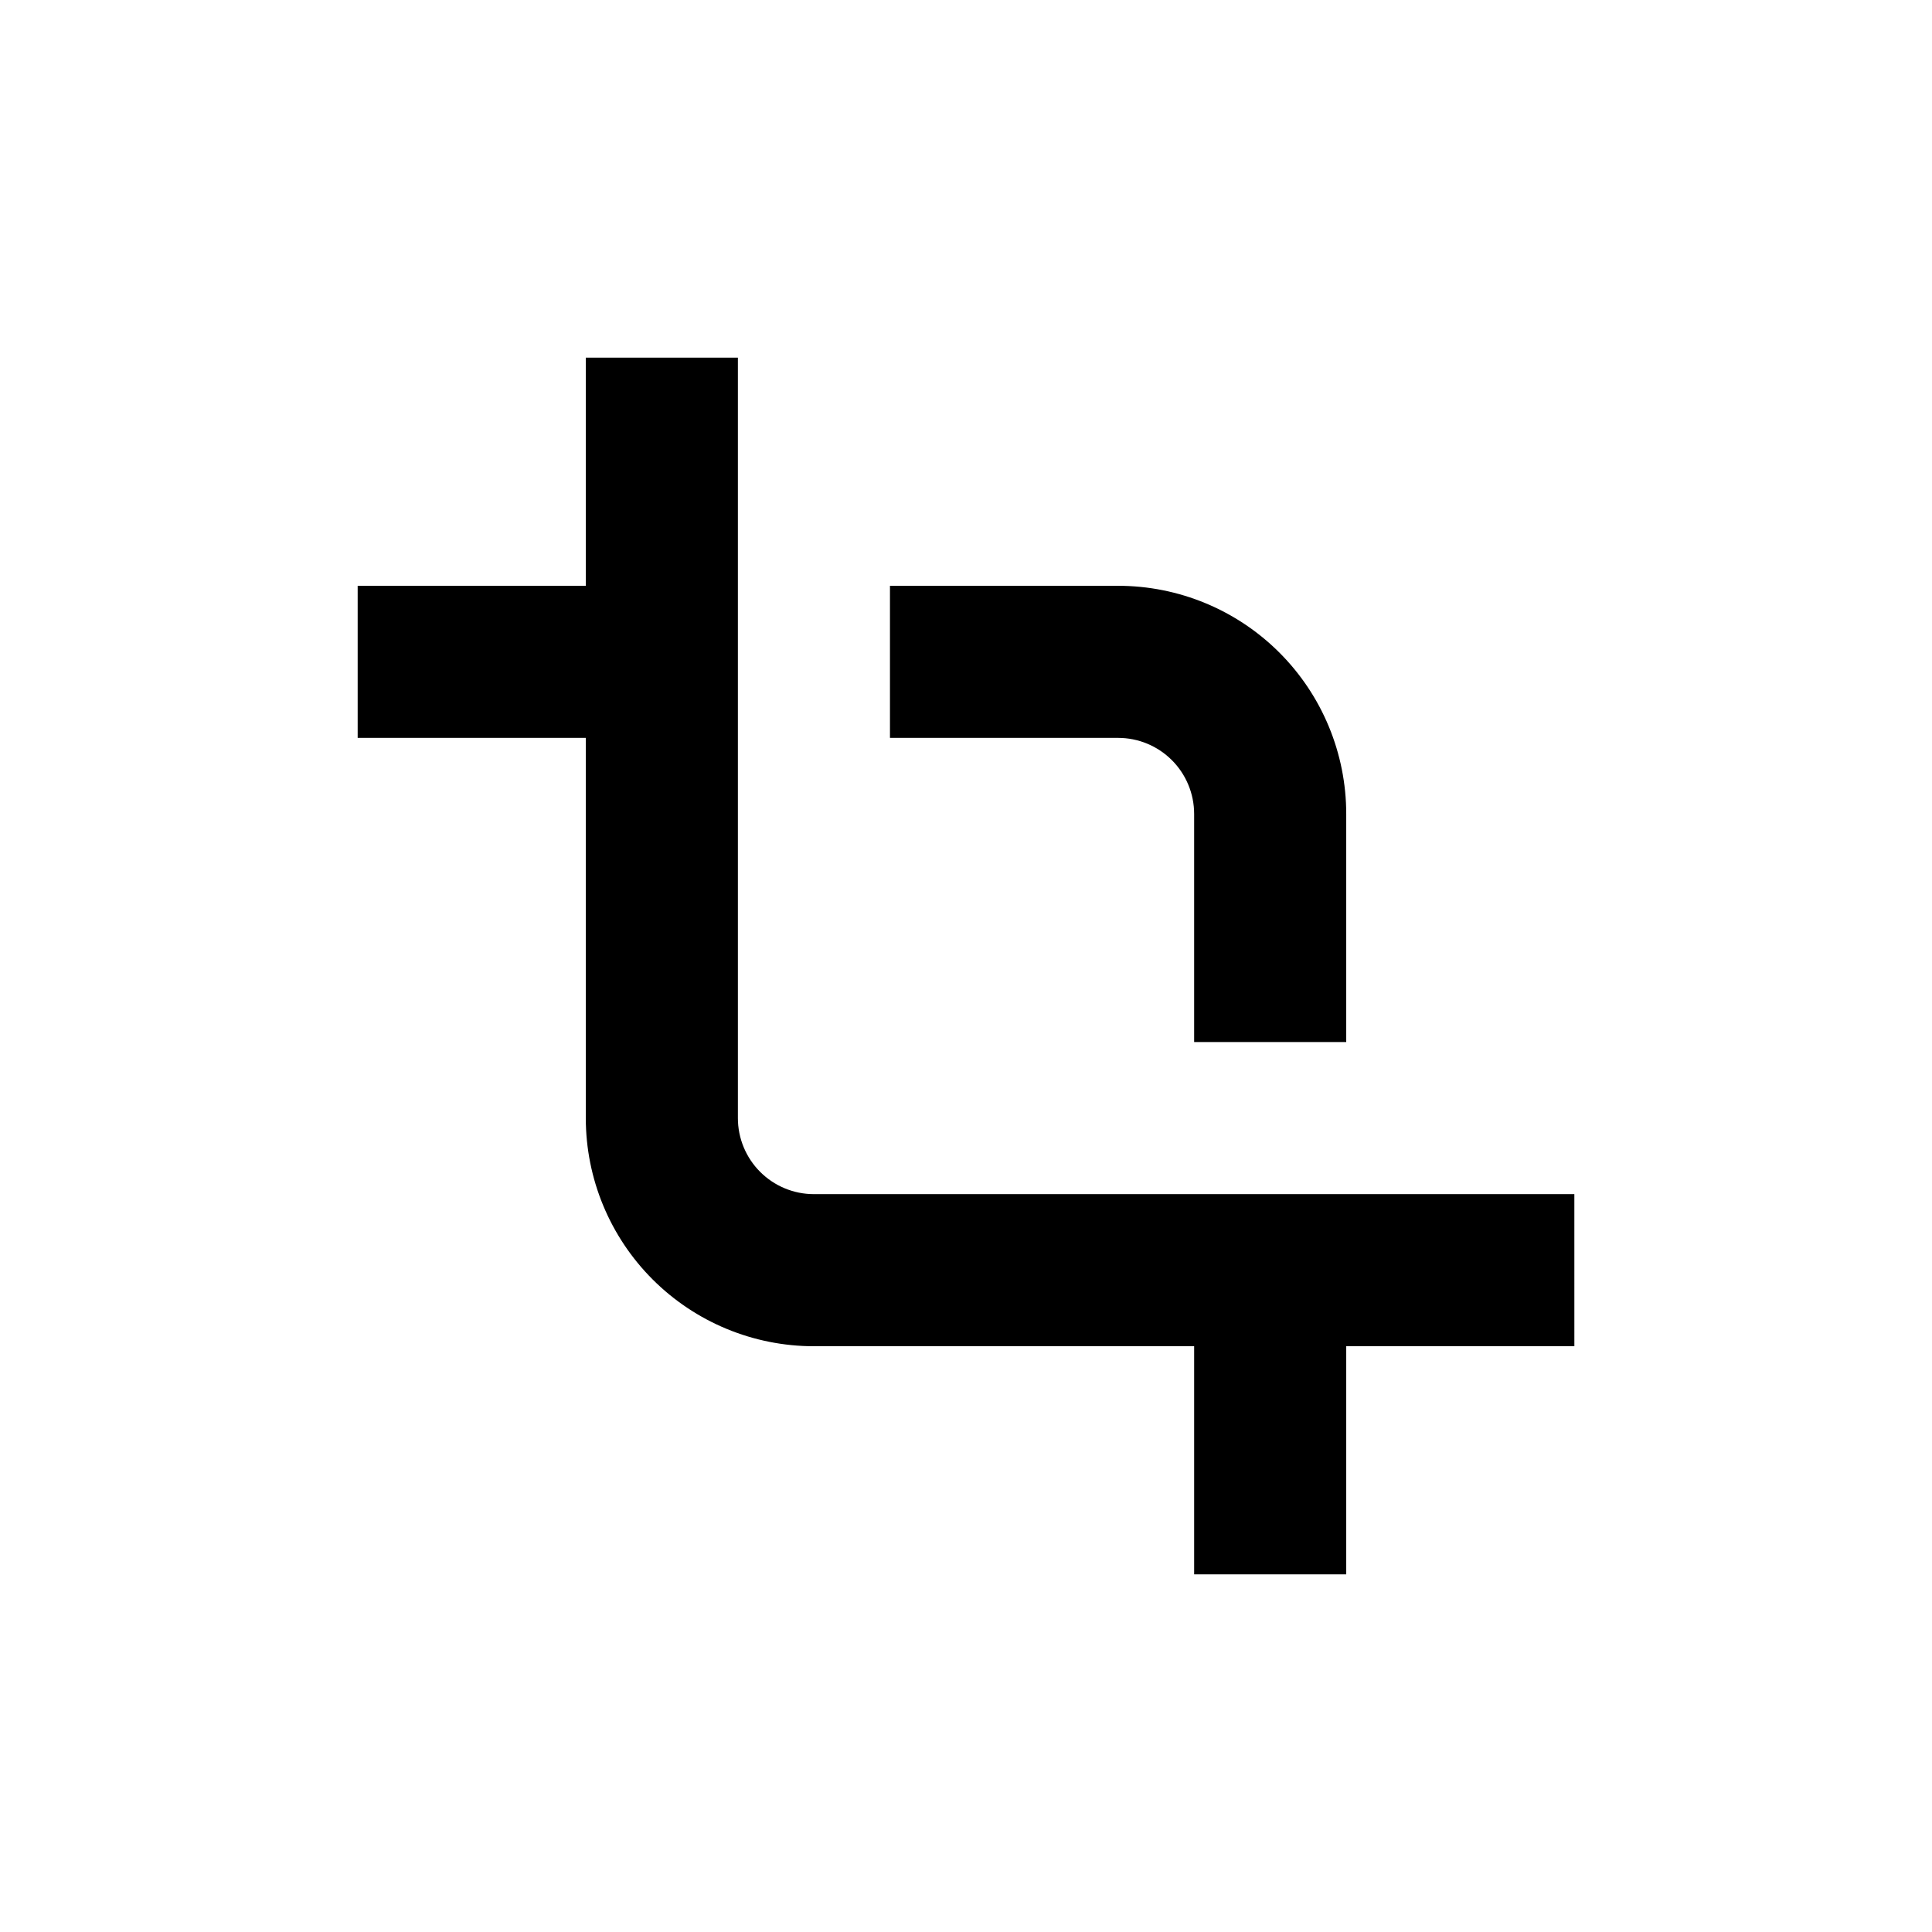
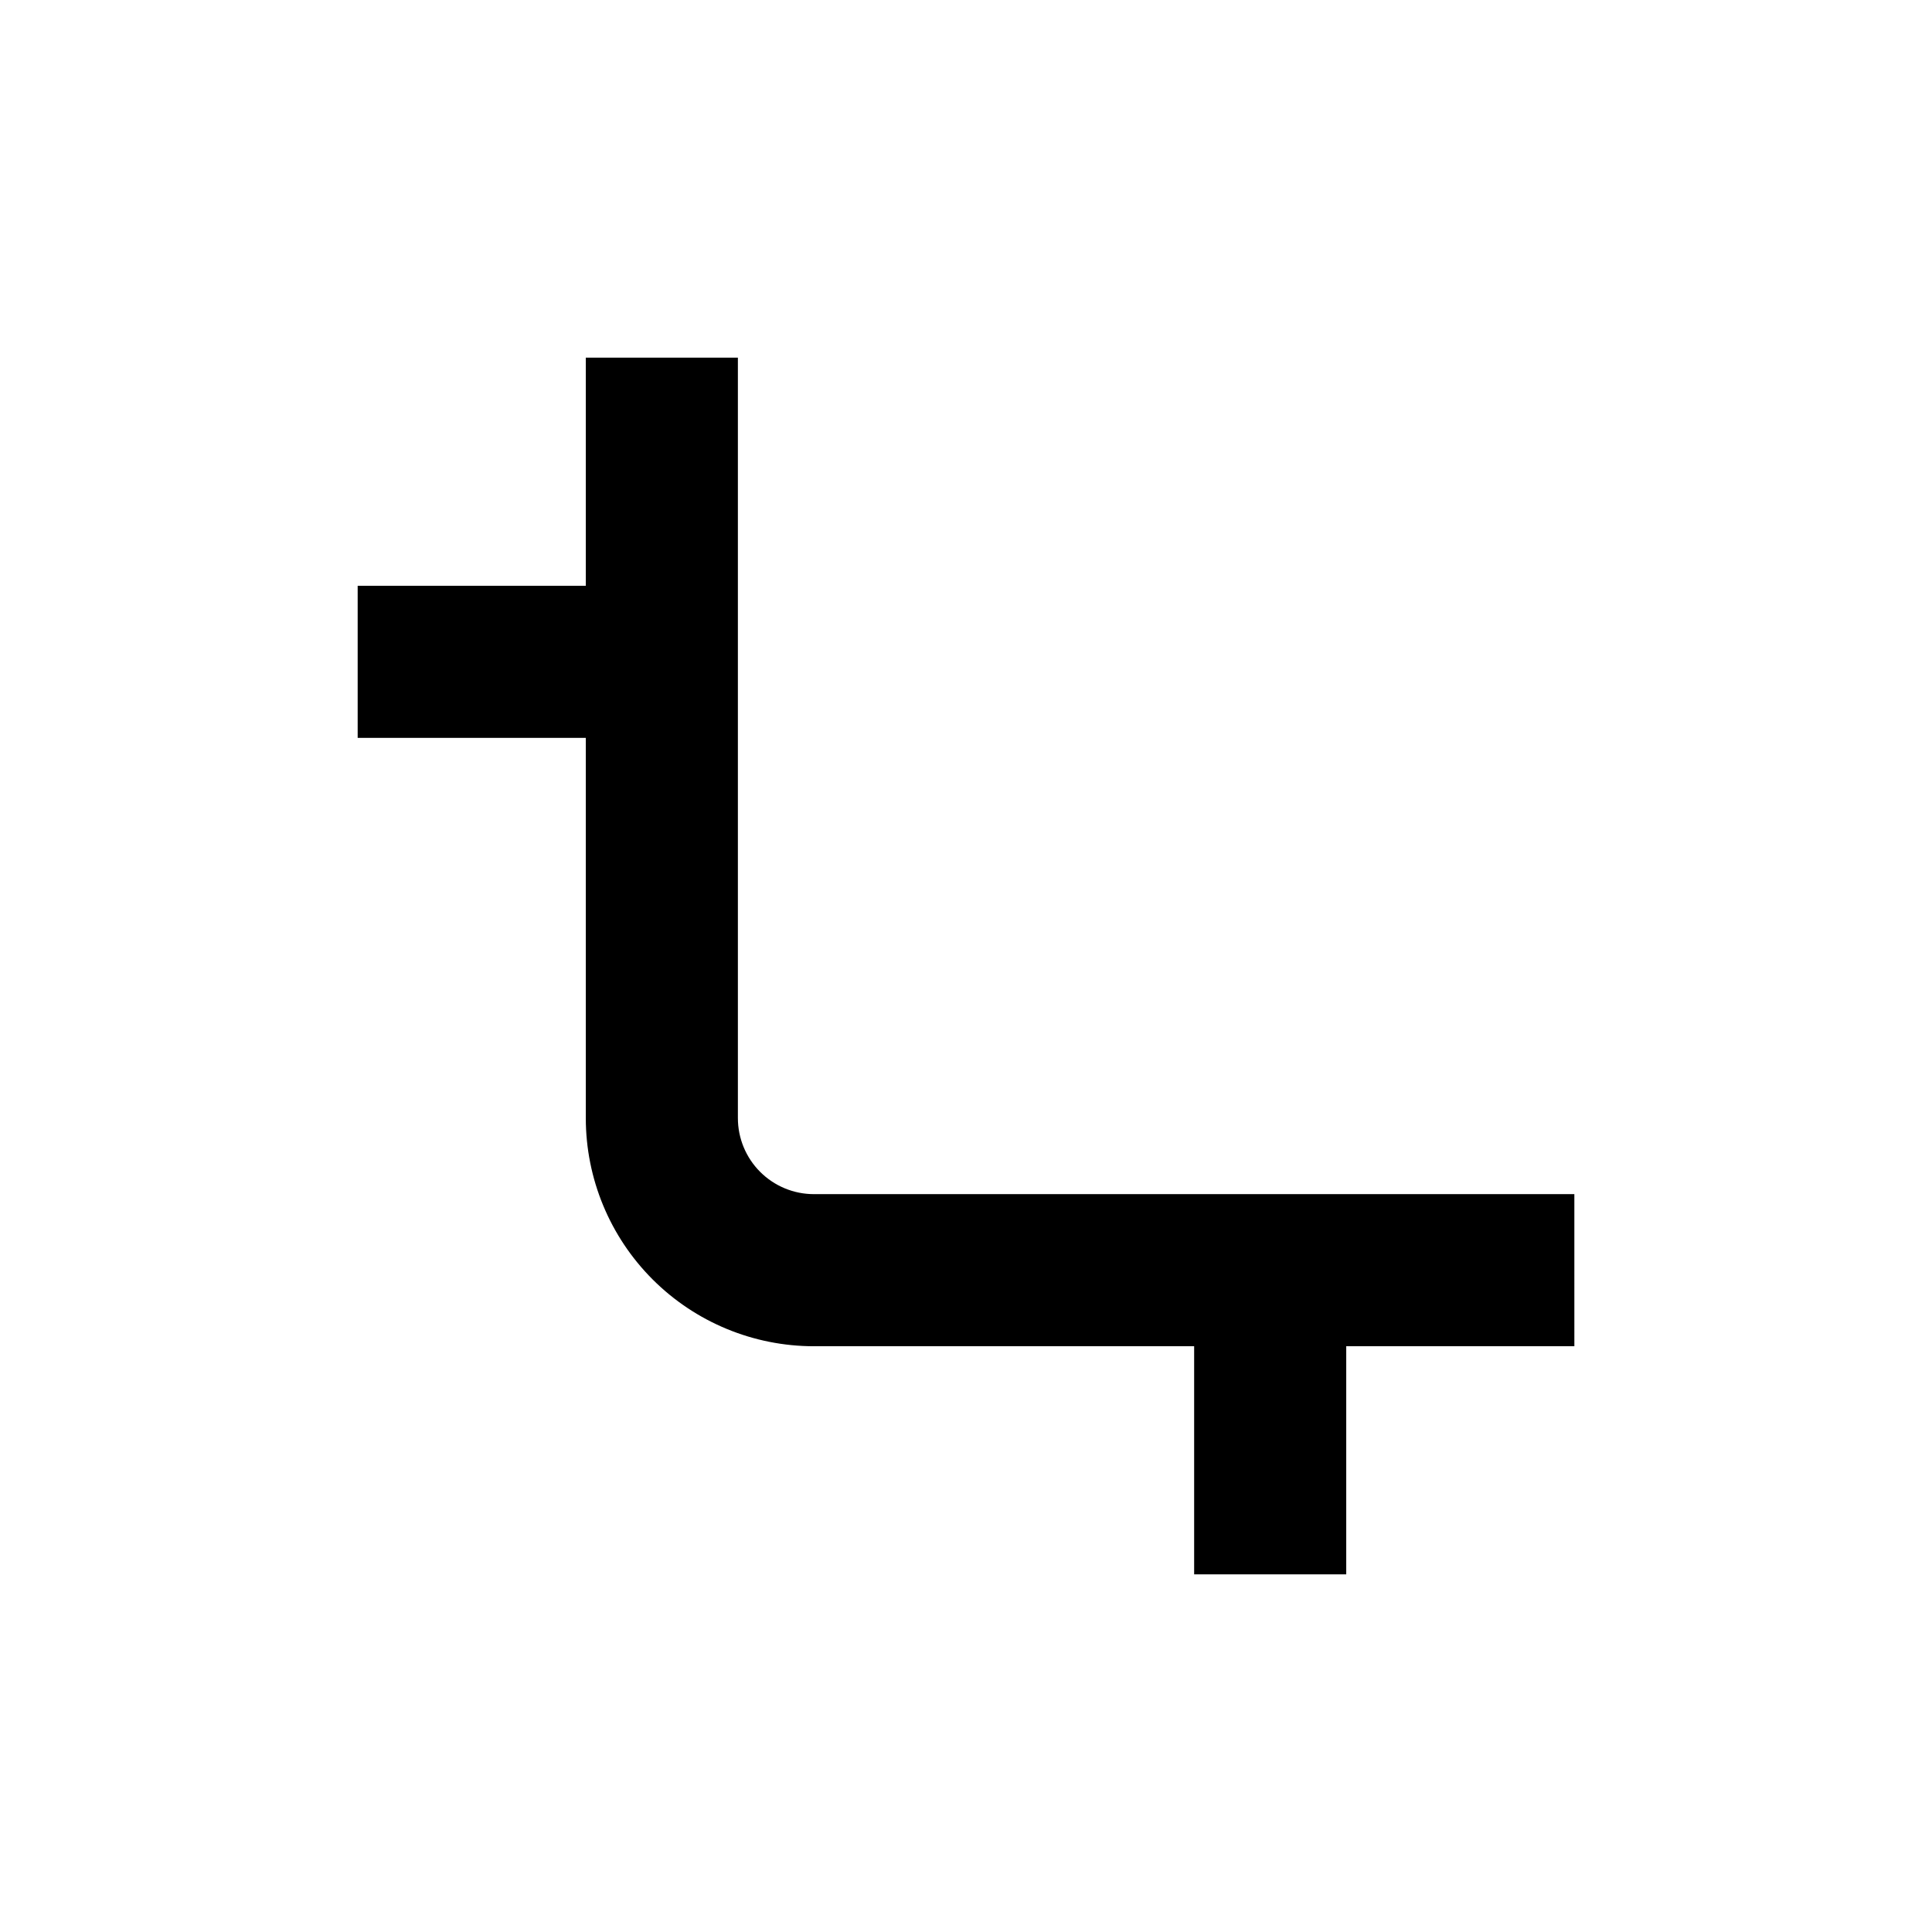
<svg xmlns="http://www.w3.org/2000/svg" fill="#000000" width="800px" height="800px" version="1.1" viewBox="144 144 512 512">
  <g>
    <path d="m561.22 460.46h-201.52c-5.348 0-10.473-2.125-14.25-5.902-3.781-3.781-5.902-8.906-5.902-14.25v-201.52h-40.305v60.457h-60.457v40.305h60.457v100.76c0 16.031 6.367 31.41 17.707 42.75 11.336 11.336 26.715 17.707 42.75 17.707h100.76v60.457h40.305v-60.457h60.457z" />
-     <path d="m460.46 359.7v60.457h40.305v-60.457c0-16.035-6.371-31.414-17.707-42.75-11.34-11.34-26.719-17.707-42.75-17.707h-60.457v40.305h60.457c5.344 0 10.469 2.121 14.25 5.902 3.777 3.777 5.902 8.902 5.902 14.25z" />
  </g>
</svg>